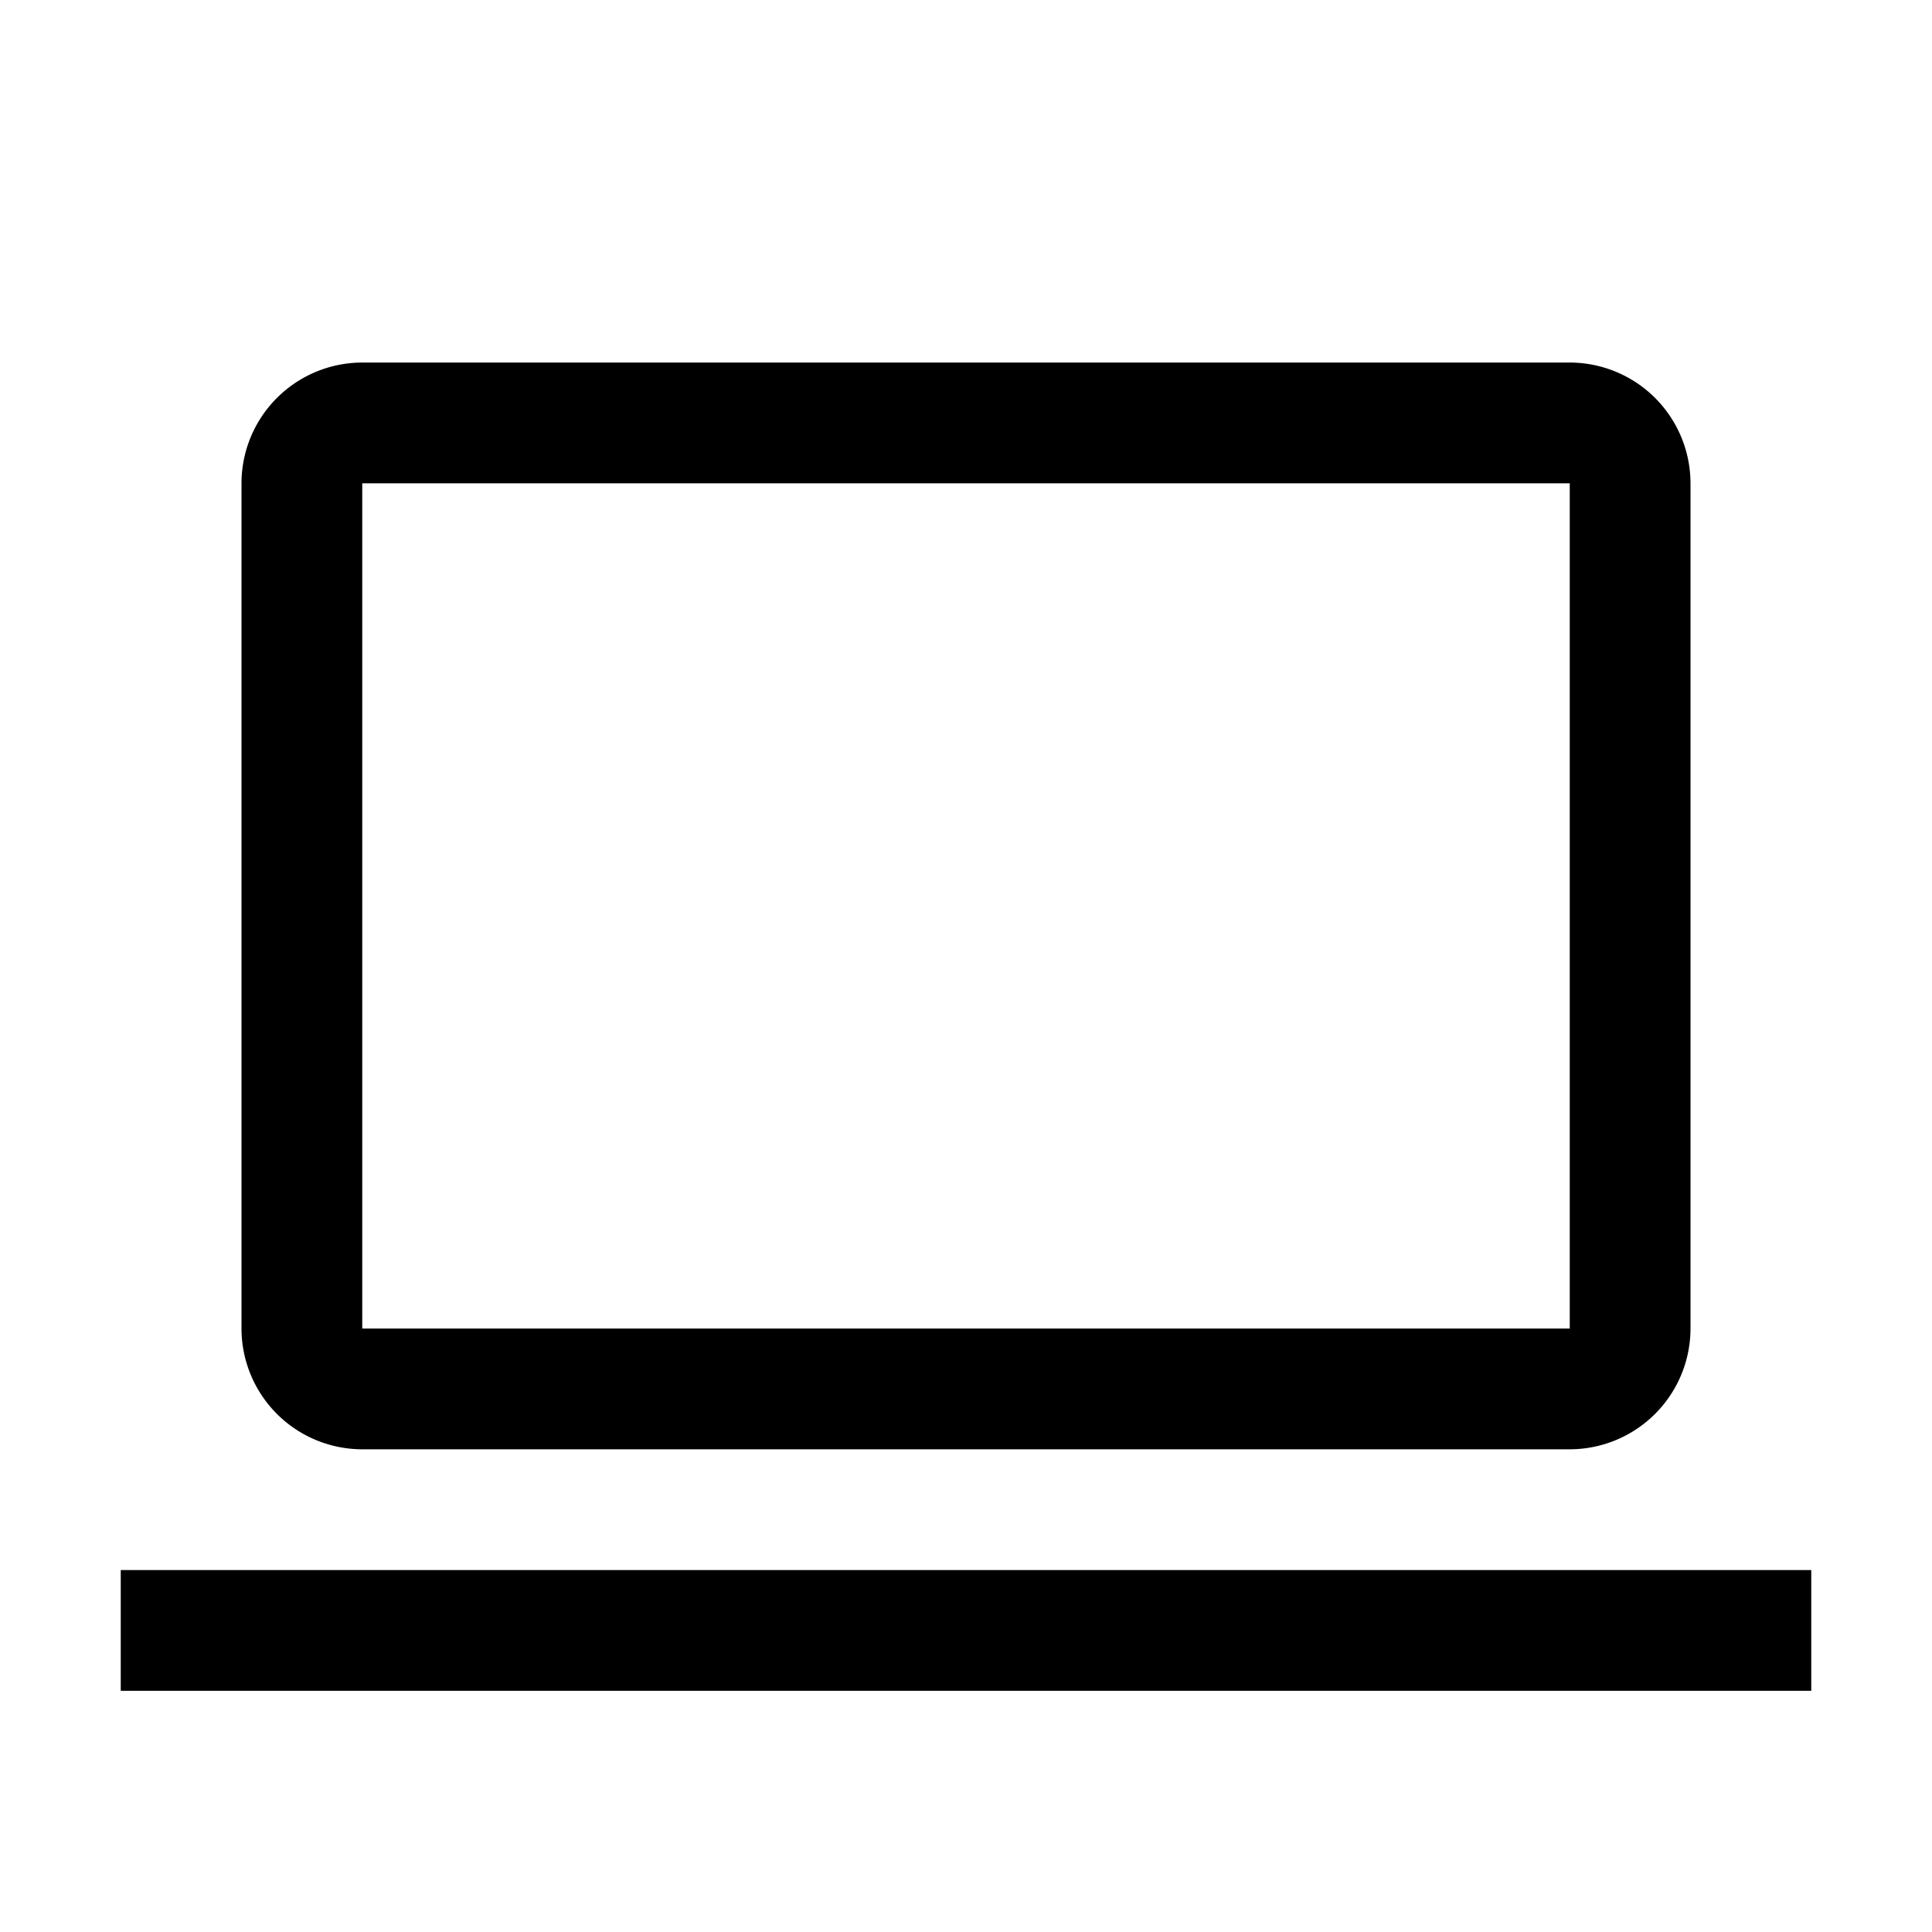
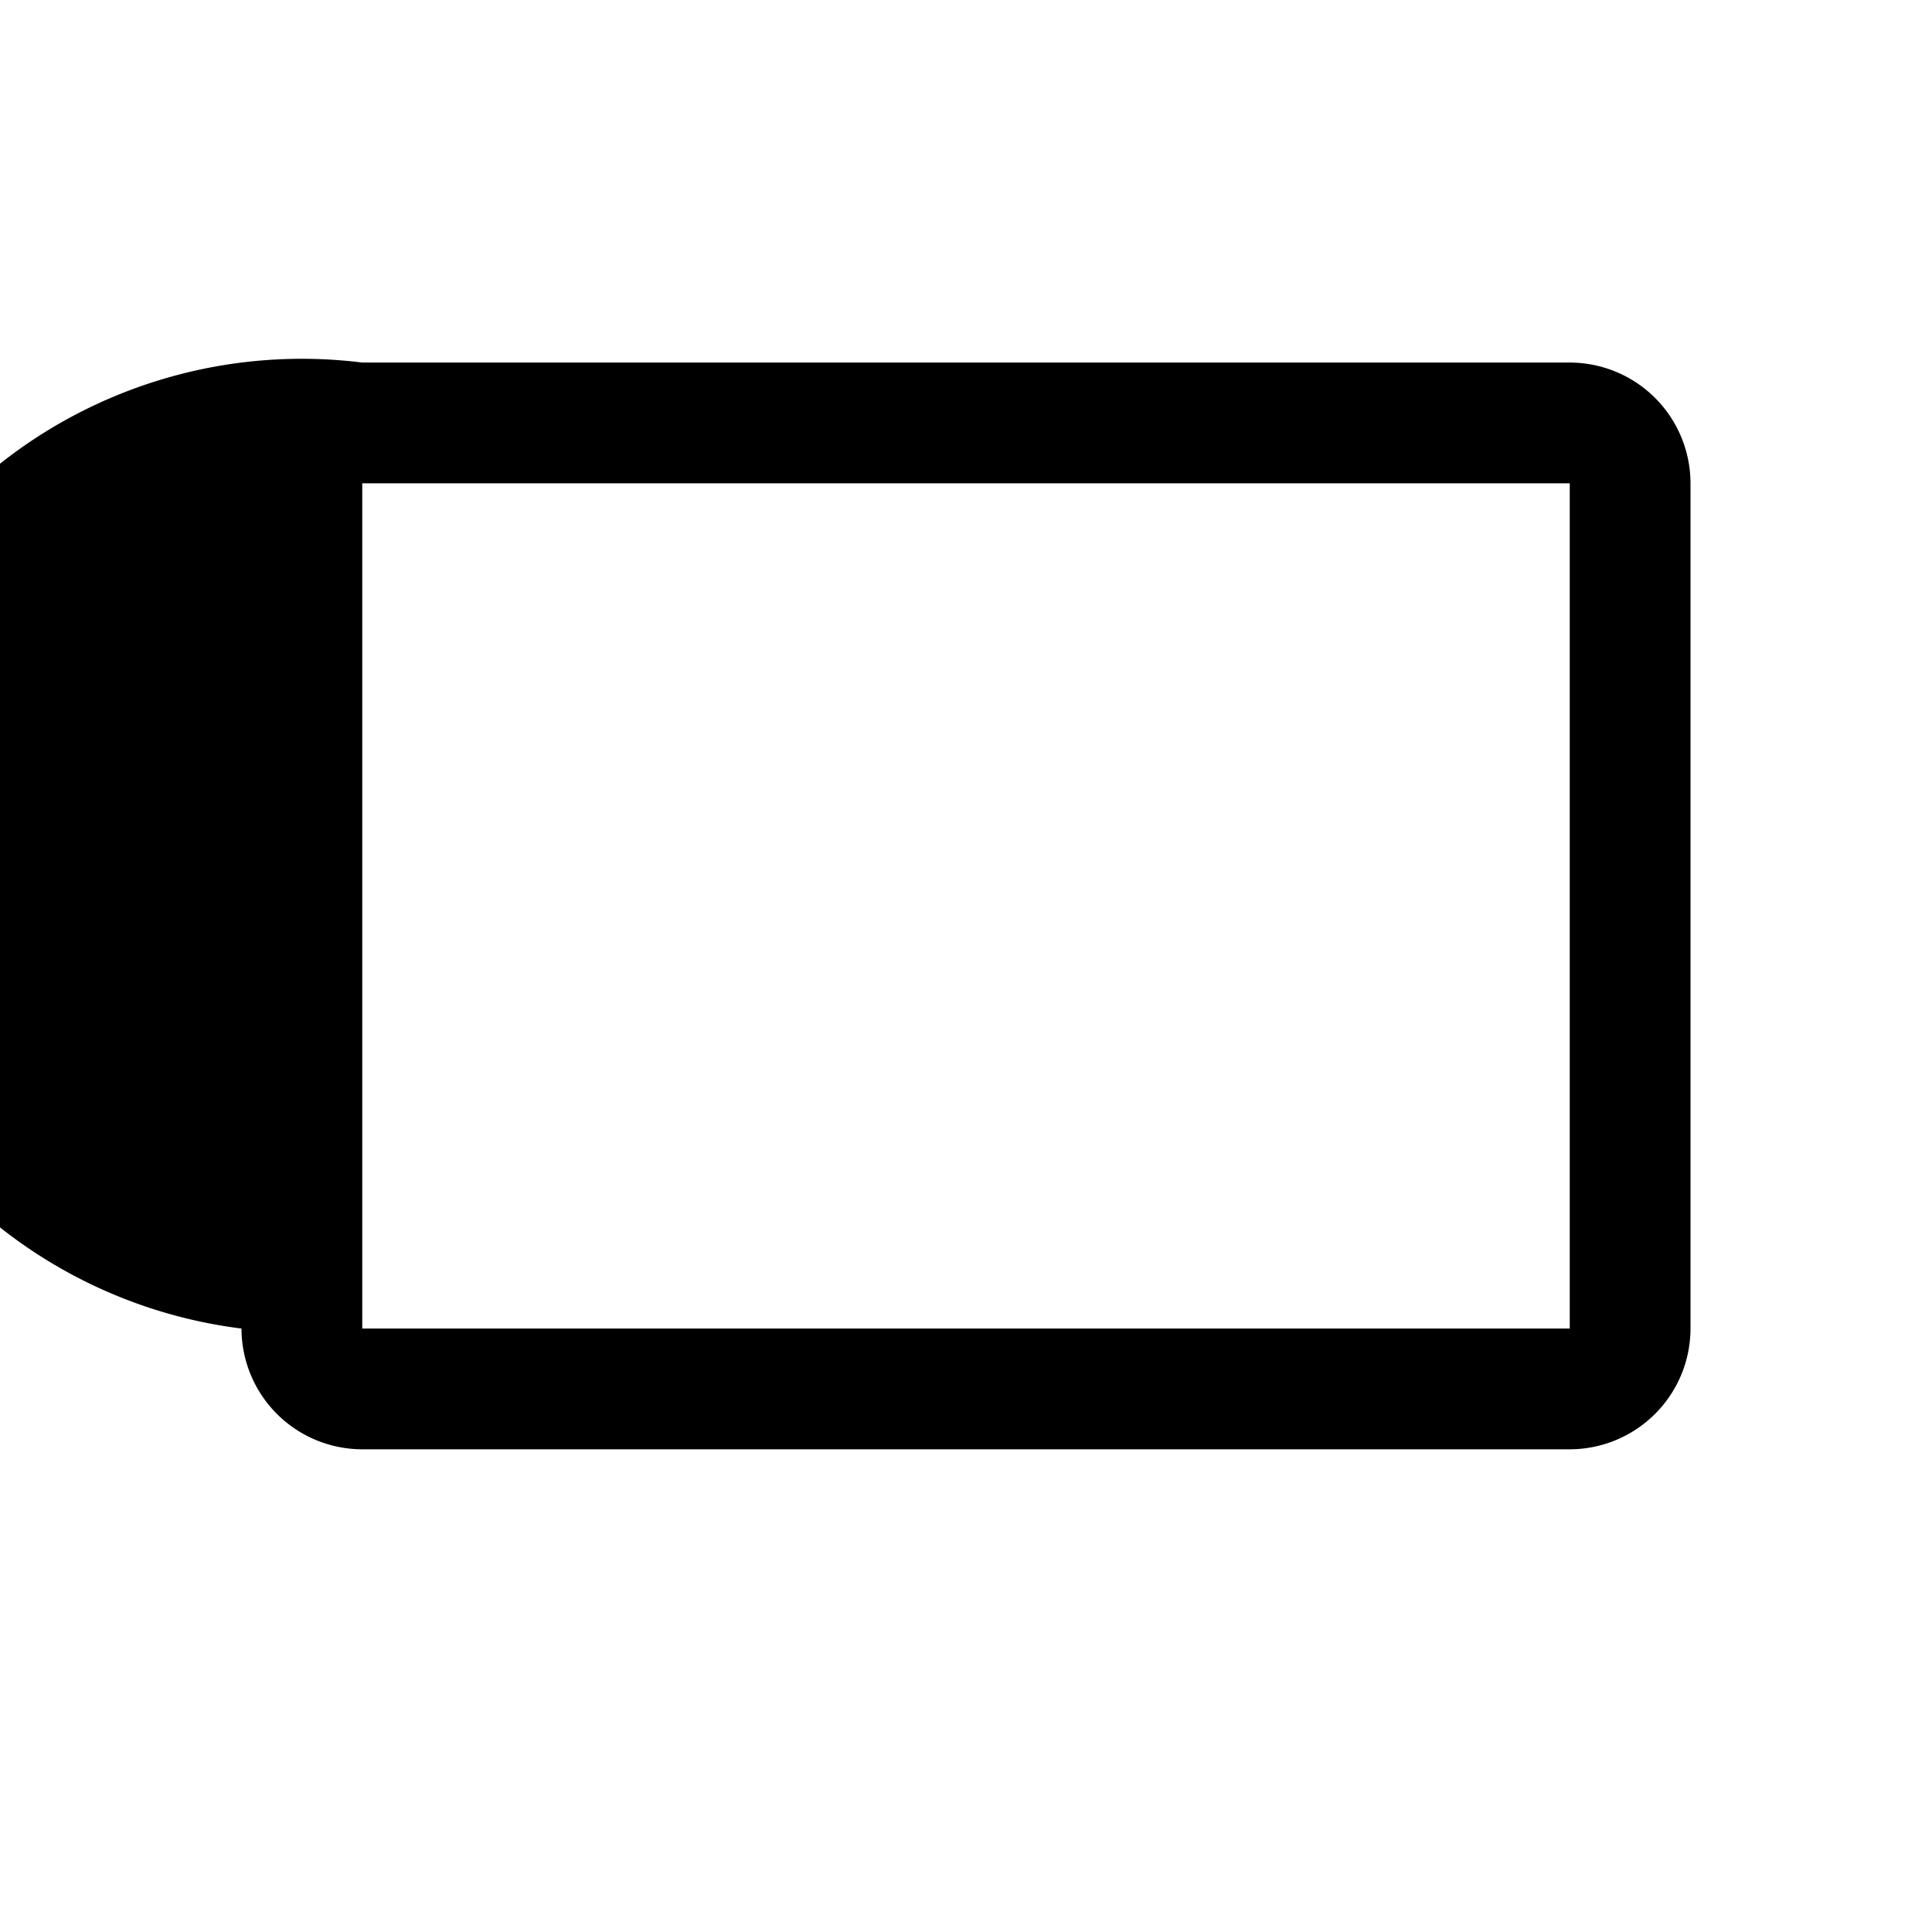
<svg xmlns="http://www.w3.org/2000/svg" fill="#000000" width="800px" height="800px" viewBox="0 0 32 32" id="icon">
  <defs>
    <style>.cls-1{fill:none;}</style>
  </defs>
  <title>laptop</title>
-   <path d="M26,24H6a2.002,2.002,0,0,1-2-2V8A2.002,2.002,0,0,1,6,6H26a2.002,2.002,0,0,1,2,2V22A2.003,2.003,0,0,1,26,24ZM6,8V22H26V8Z" transform="translate(0 0.005)" />
-   <rect x="2" y="26.005" width="28" height="2" />
+   <path d="M26,24H6a2.002,2.002,0,0,1-2-2A2.002,2.002,0,0,1,6,6H26a2.002,2.002,0,0,1,2,2V22A2.003,2.003,0,0,1,26,24ZM6,8V22H26V8Z" transform="translate(0 0.005)" />
  <rect id="_Transparent_Rectangle_" data-name="&lt;Transparent Rectangle&gt;" class="cls-1" width="32" height="32" />
</svg>